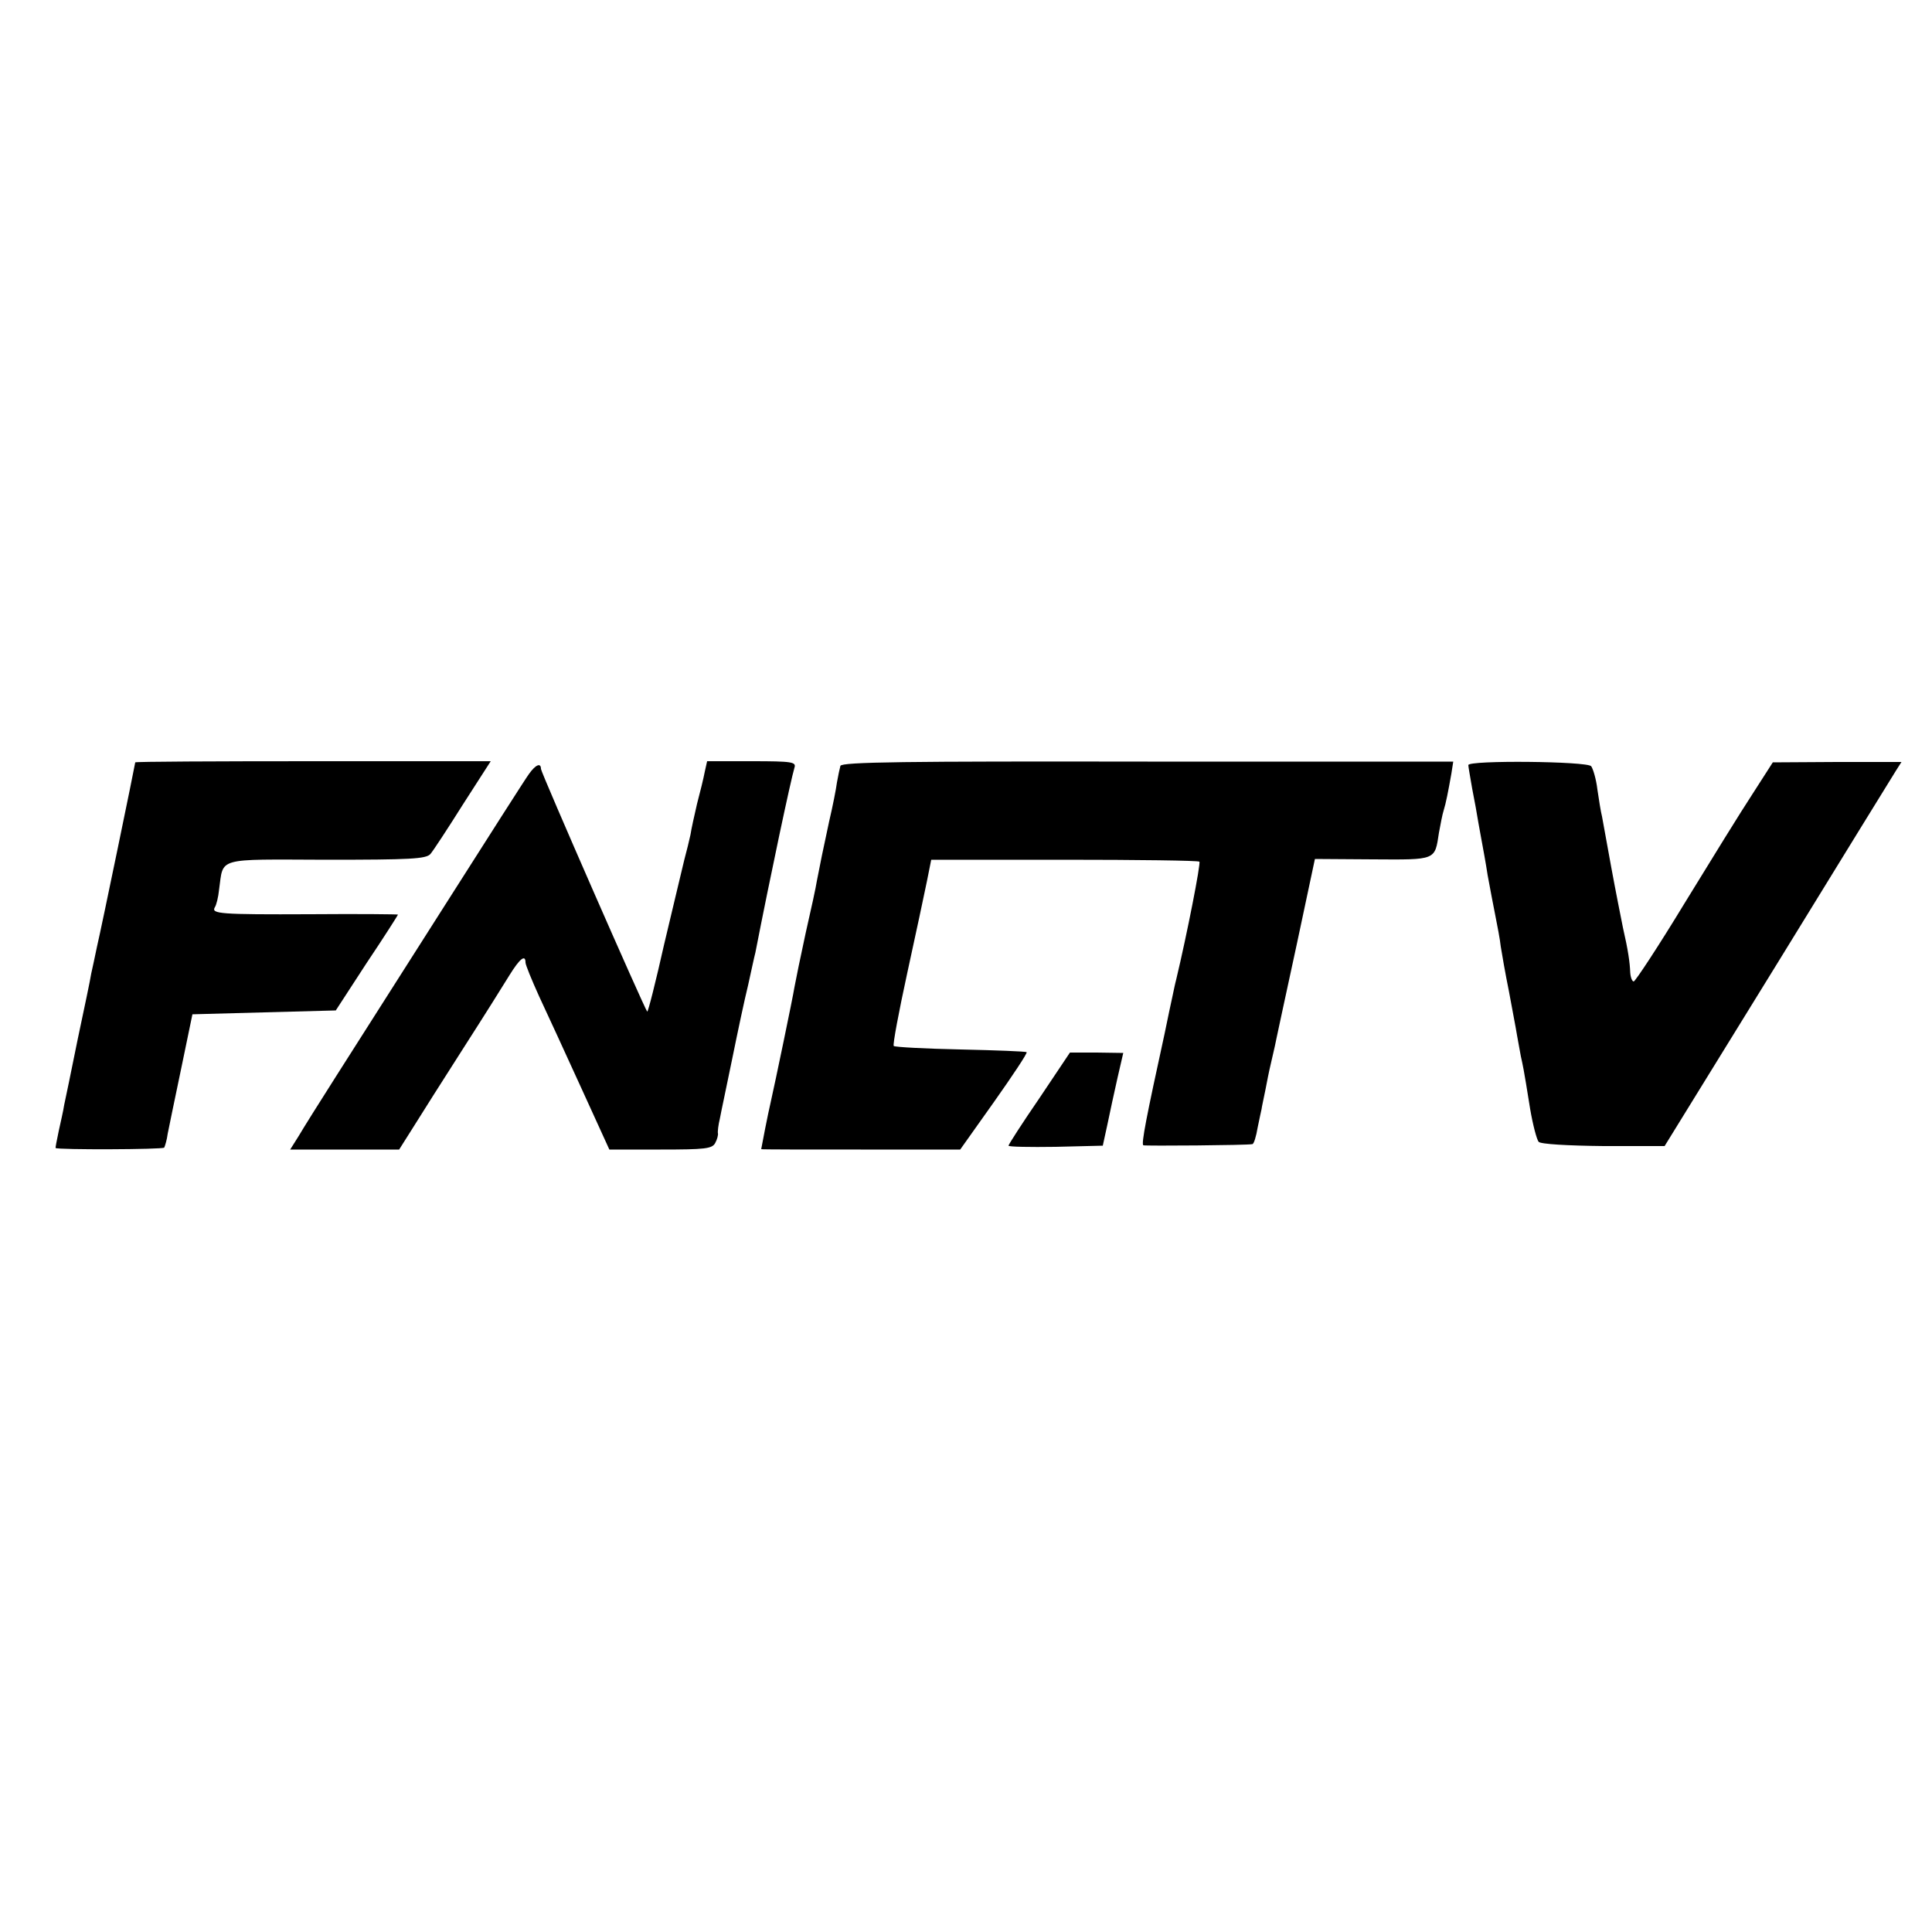
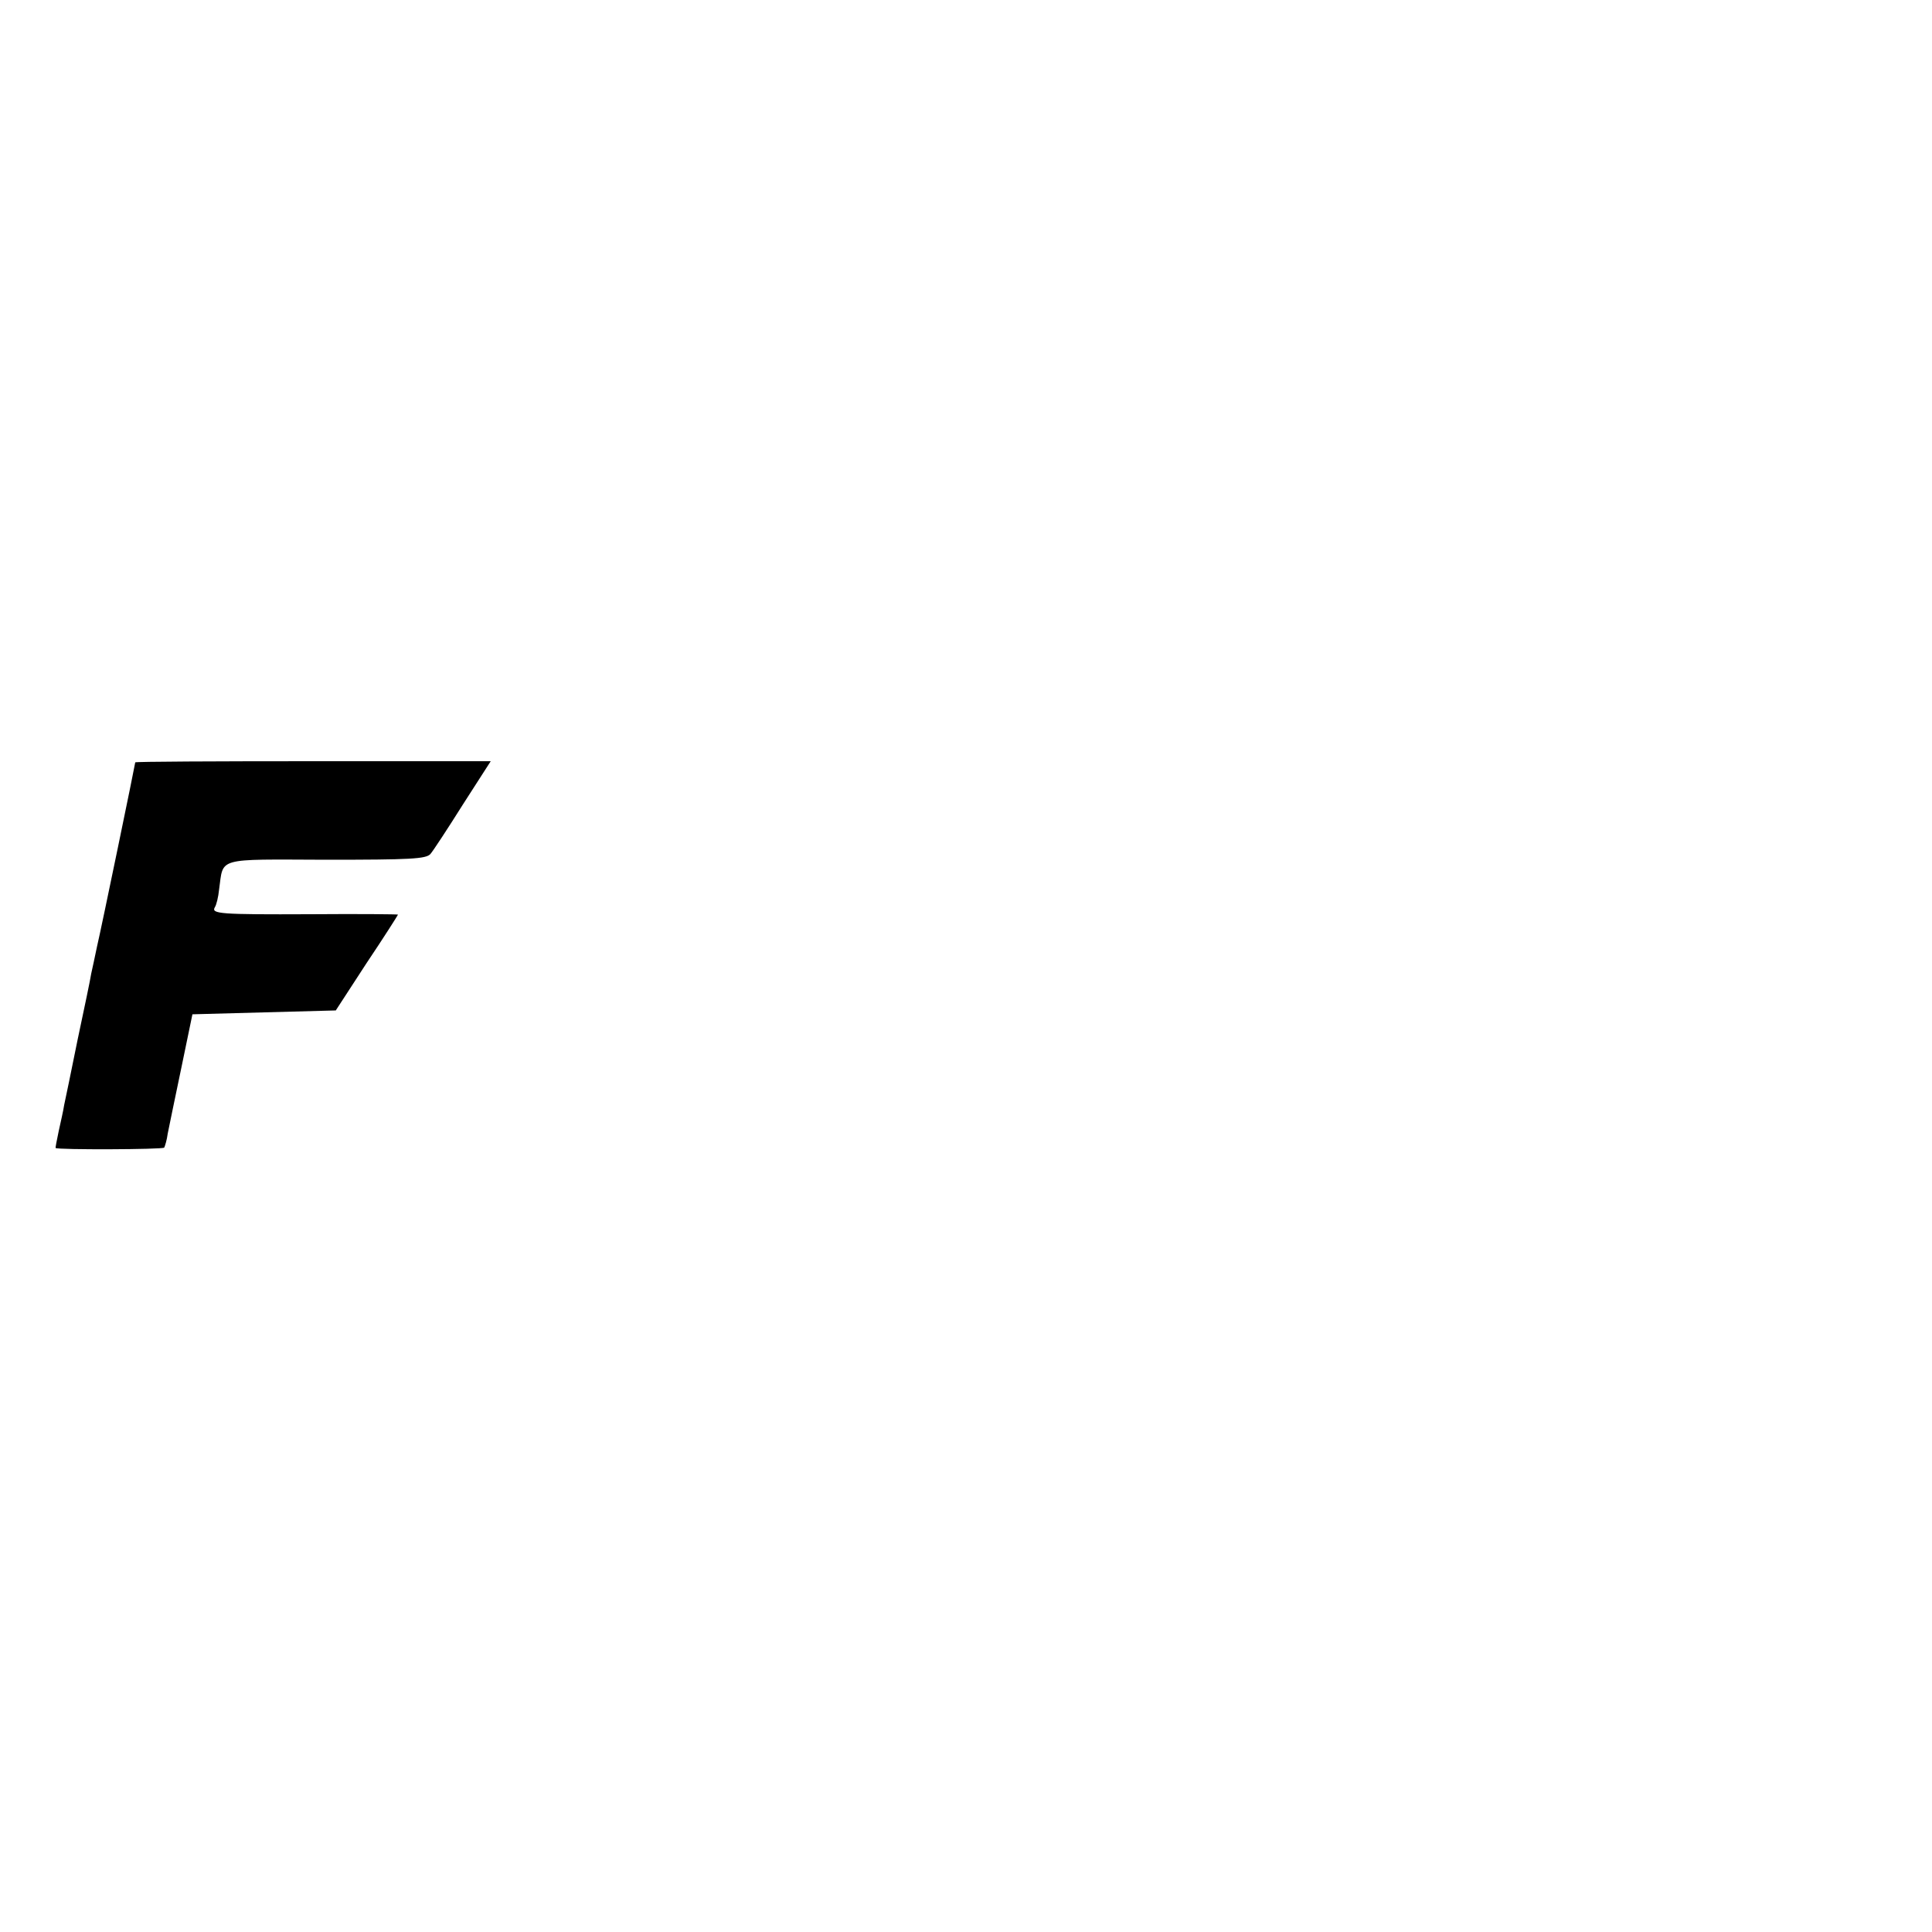
<svg xmlns="http://www.w3.org/2000/svg" version="1.0" width="500pt" height="500pt" viewBox="0 0 500 500" preserveAspectRatio="xMidYMid meet">
  <g transform="translate(0,500) scale(0.1,-0.1)" fill="#000000" stroke="none">
    <path d="M350 3027 c0 -4 -87 -426 -99 -477 -5 -25 -12 -56 -15 -70 -2 -14 -18 -90 -35 -170 -16 -80 -32 -156 -35 -170 -2 -14 -9 -44 -14 -67 -5 -24 -9 -44 -8 -44 5 -5 278 -4 281 1 2 4 7 20 9 36 3 16 19 92 35 169 l29 140 185 5 186 5 80 123 c45 67 81 124 81 125 0 1 -102 2 -227 1 -234 -1 -257 1 -247 18 4 6 9 26 11 46 12 84 -11 78 277 77 218 0 259 2 270 15 7 8 45 66 84 128 l72 112 -460 0 c-253 0 -460 -1 -460 -3z" />
-     <path d="M1824 3003 c-3 -16 -12 -53 -20 -83 -7 -30 -15 -66 -17 -80 -3 -14 -10 -43 -16 -65 -5 -22 -29 -120 -52 -218 -22 -98 -42 -177 -44 -175 -7 7 -275 619 -275 628 0 17 -14 11 -31 -13 -9 -12 -107 -166 -219 -342 -112 -176 -238 -374 -280 -440 -42 -66 -86 -136 -97 -155 l-22 -35 141 0 141 0 36 57 c20 32 78 124 130 205 52 81 106 167 120 190 26 42 41 54 41 32 0 -6 16 -45 35 -87 20 -43 69 -149 109 -237 l73 -160 132 0 c116 0 134 2 142 17 5 9 8 21 7 25 -1 4 1 22 5 38 3 17 18 86 32 155 14 69 32 154 41 190 8 36 16 74 19 85 38 195 92 449 101 478 5 15 -5 17 -110 17 l-116 0 -6 -27z" />
-     <path d="M2175 3018 c-2 -7 -6 -26 -9 -43 -2 -16 -11 -62 -20 -100 -16 -74 -24 -113 -32 -155 -2 -14 -15 -74 -29 -135 -13 -60 -26 -123 -29 -140 -4 -26 -50 -247 -62 -300 -5 -20 -24 -117 -24 -119 0 -1 116 -1 258 -1 l257 0 88 124 c48 68 86 125 84 128 -3 2 -79 5 -171 7 -92 2 -169 6 -173 9 -3 3 13 88 35 189 22 101 45 208 51 238 l11 55 344 0 c190 0 347 -2 350 -5 4 -4 -32 -188 -60 -305 -3 -11 -7 -31 -10 -45 -3 -13 -12 -56 -20 -95 -47 -215 -61 -286 -55 -289 6 -2 269 0 282 3 4 0 10 20 14 44 5 23 9 44 10 47 0 3 5 25 10 50 5 25 9 47 10 50 1 3 4 19 8 35 4 17 9 39 11 50 2 11 26 120 52 241 l47 221 150 -1 c165 -1 160 -3 171 69 4 22 9 48 12 57 6 19 12 50 20 95 l5 32 -791 0 c-627 1 -791 -1 -795 -11z" />
-     <path d="M3800 3020 c0 -4 5 -32 10 -61 6 -30 13 -69 16 -88 3 -18 8 -43 10 -55 2 -11 9 -48 14 -81 6 -33 15 -80 20 -105 5 -25 12 -61 14 -80 3 -19 12 -71 21 -115 8 -44 18 -95 21 -114 3 -18 8 -43 10 -55 5 -23 6 -23 24 -136 7 -41 17 -79 22 -85 5 -6 75 -10 168 -11 l158 0 293 475 c161 262 299 486 306 497 l14 22 -167 0 -166 -1 -52 -81 c-29 -44 -108 -172 -176 -283 -68 -112 -128 -203 -132 -203 -4 0 -8 10 -9 23 -1 26 -5 56 -19 117 -5 25 -19 95 -30 155 -11 61 -22 120 -24 132 -3 11 -8 43 -12 70 -3 26 -11 53 -16 60 -10 13 -318 16 -318 3z" />
-     <path d="M2690 2158 c-44 -64 -80 -120 -80 -123 0 -3 55 -4 122 -3 l122 3 12 55 c6 30 18 84 26 120 l15 65 -69 1 -69 0 -79 -118z" />
  </g>
</svg>